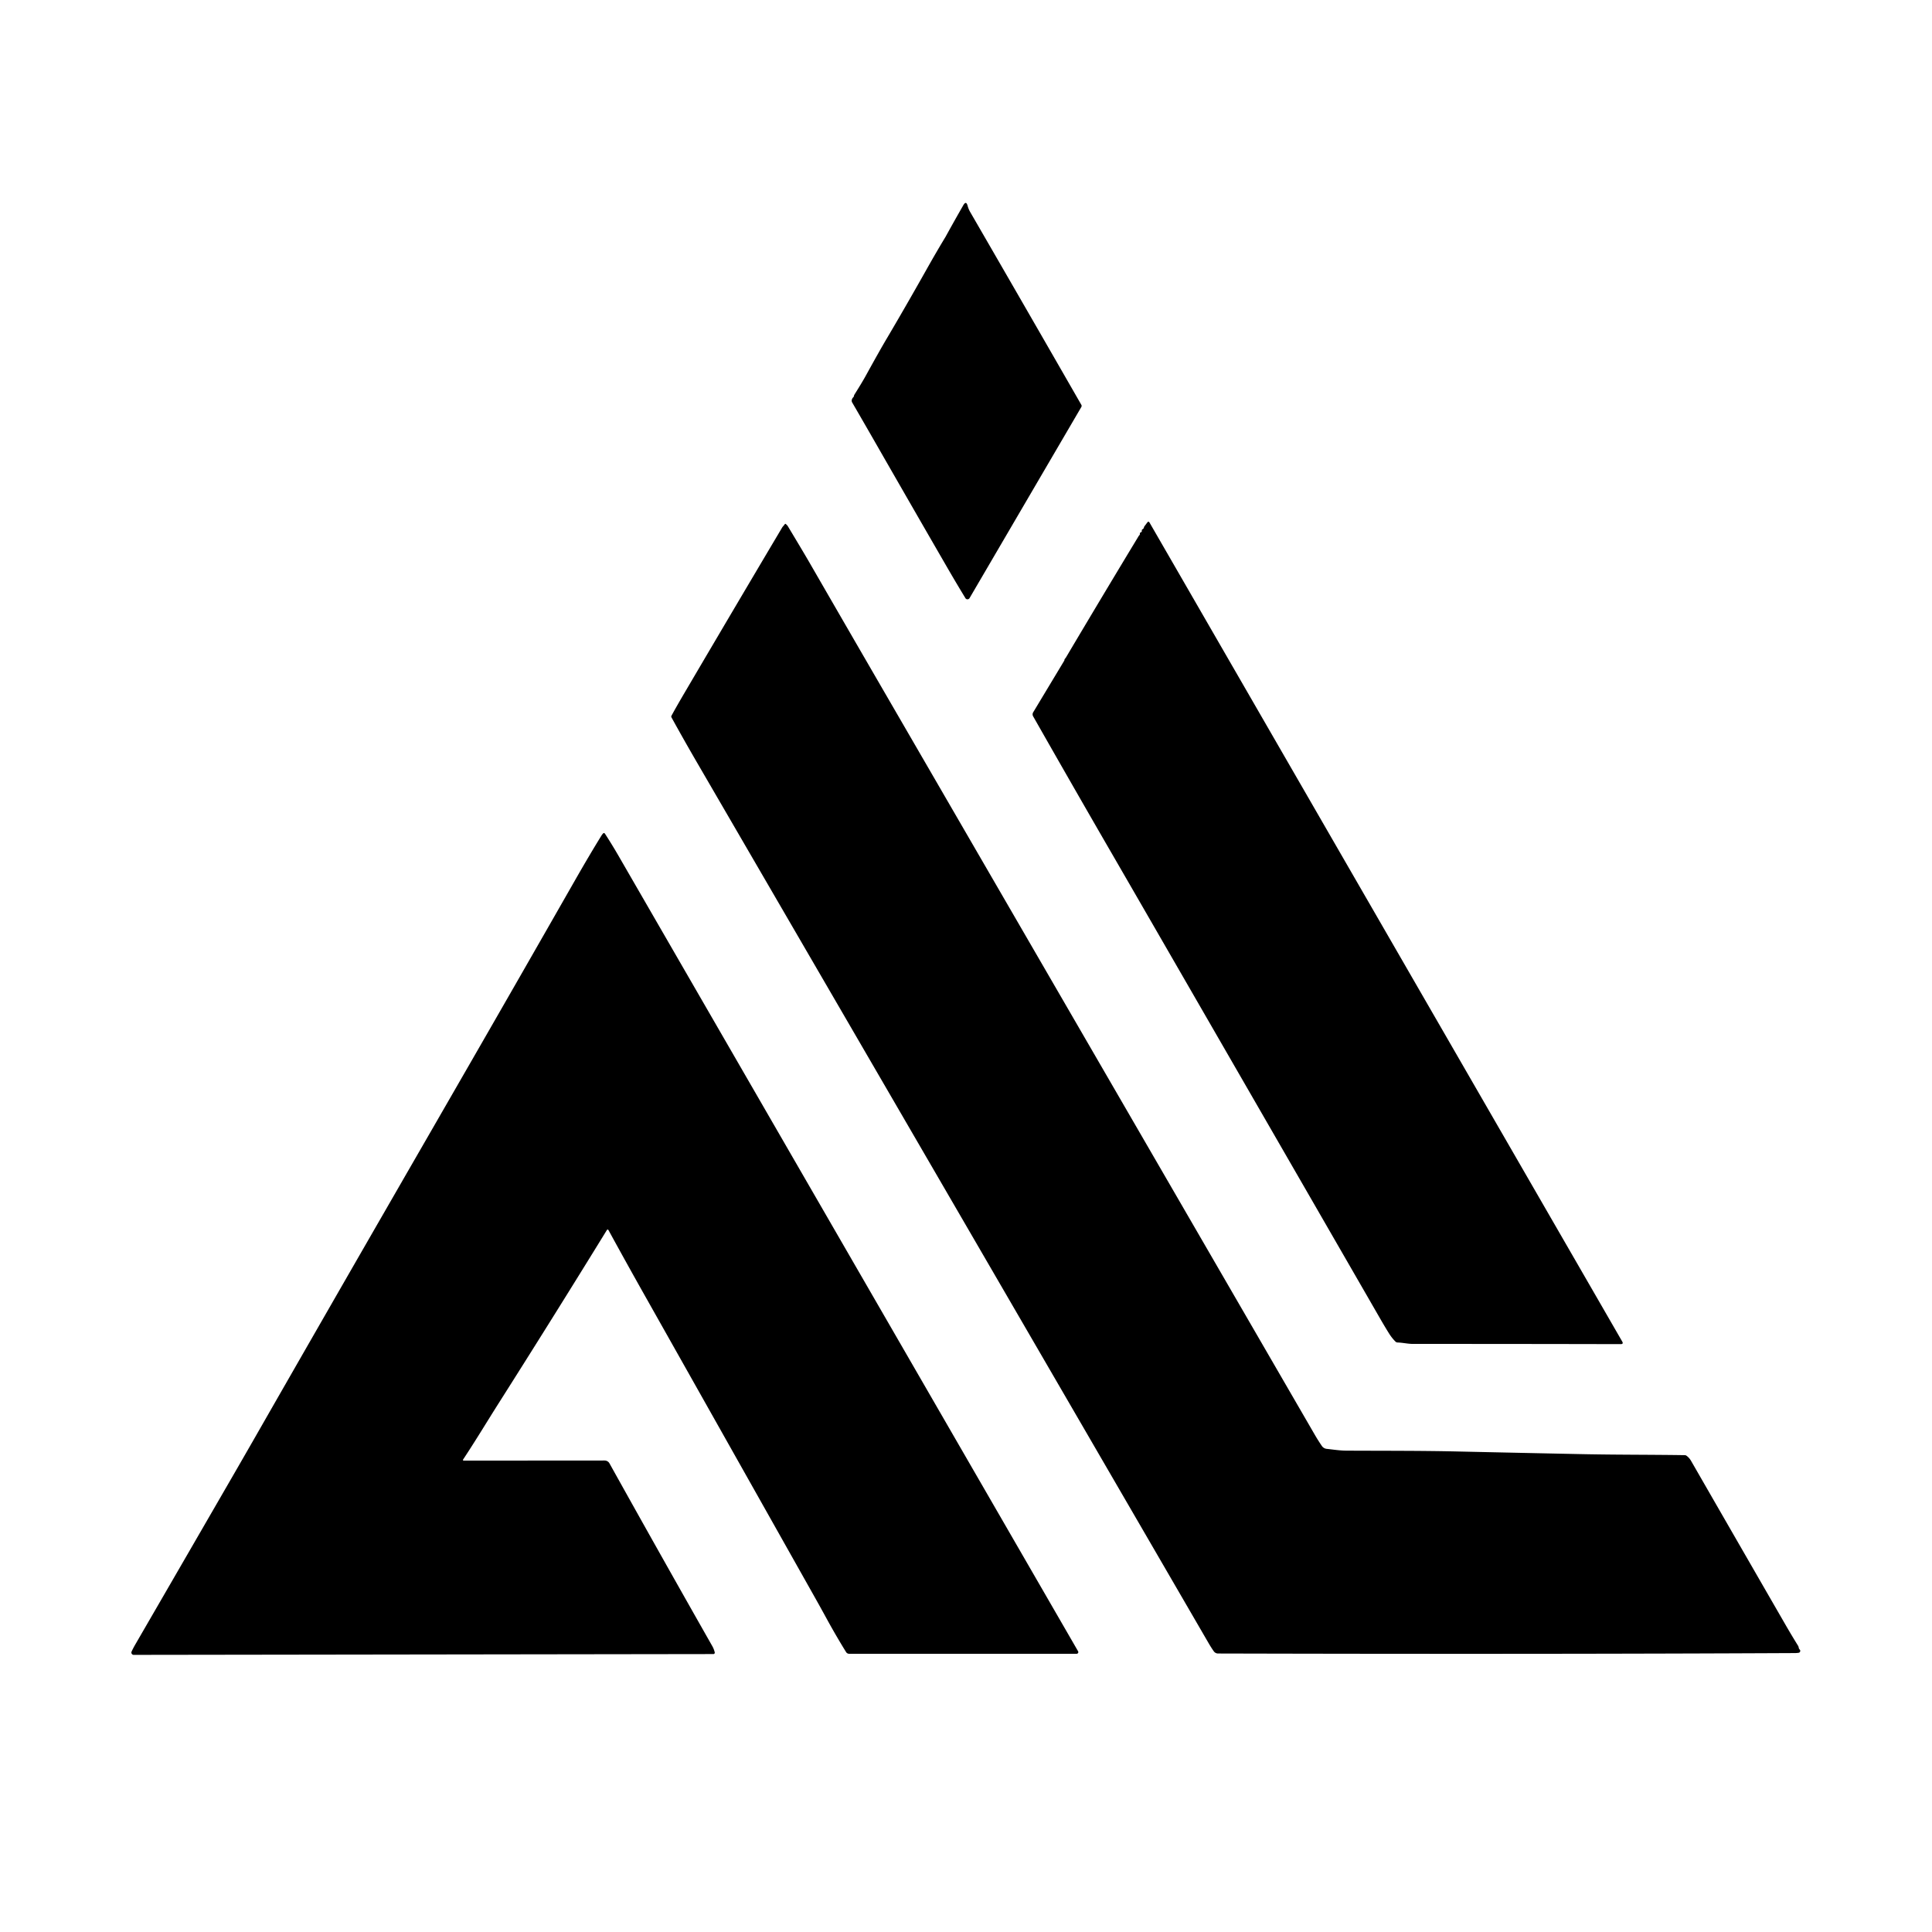
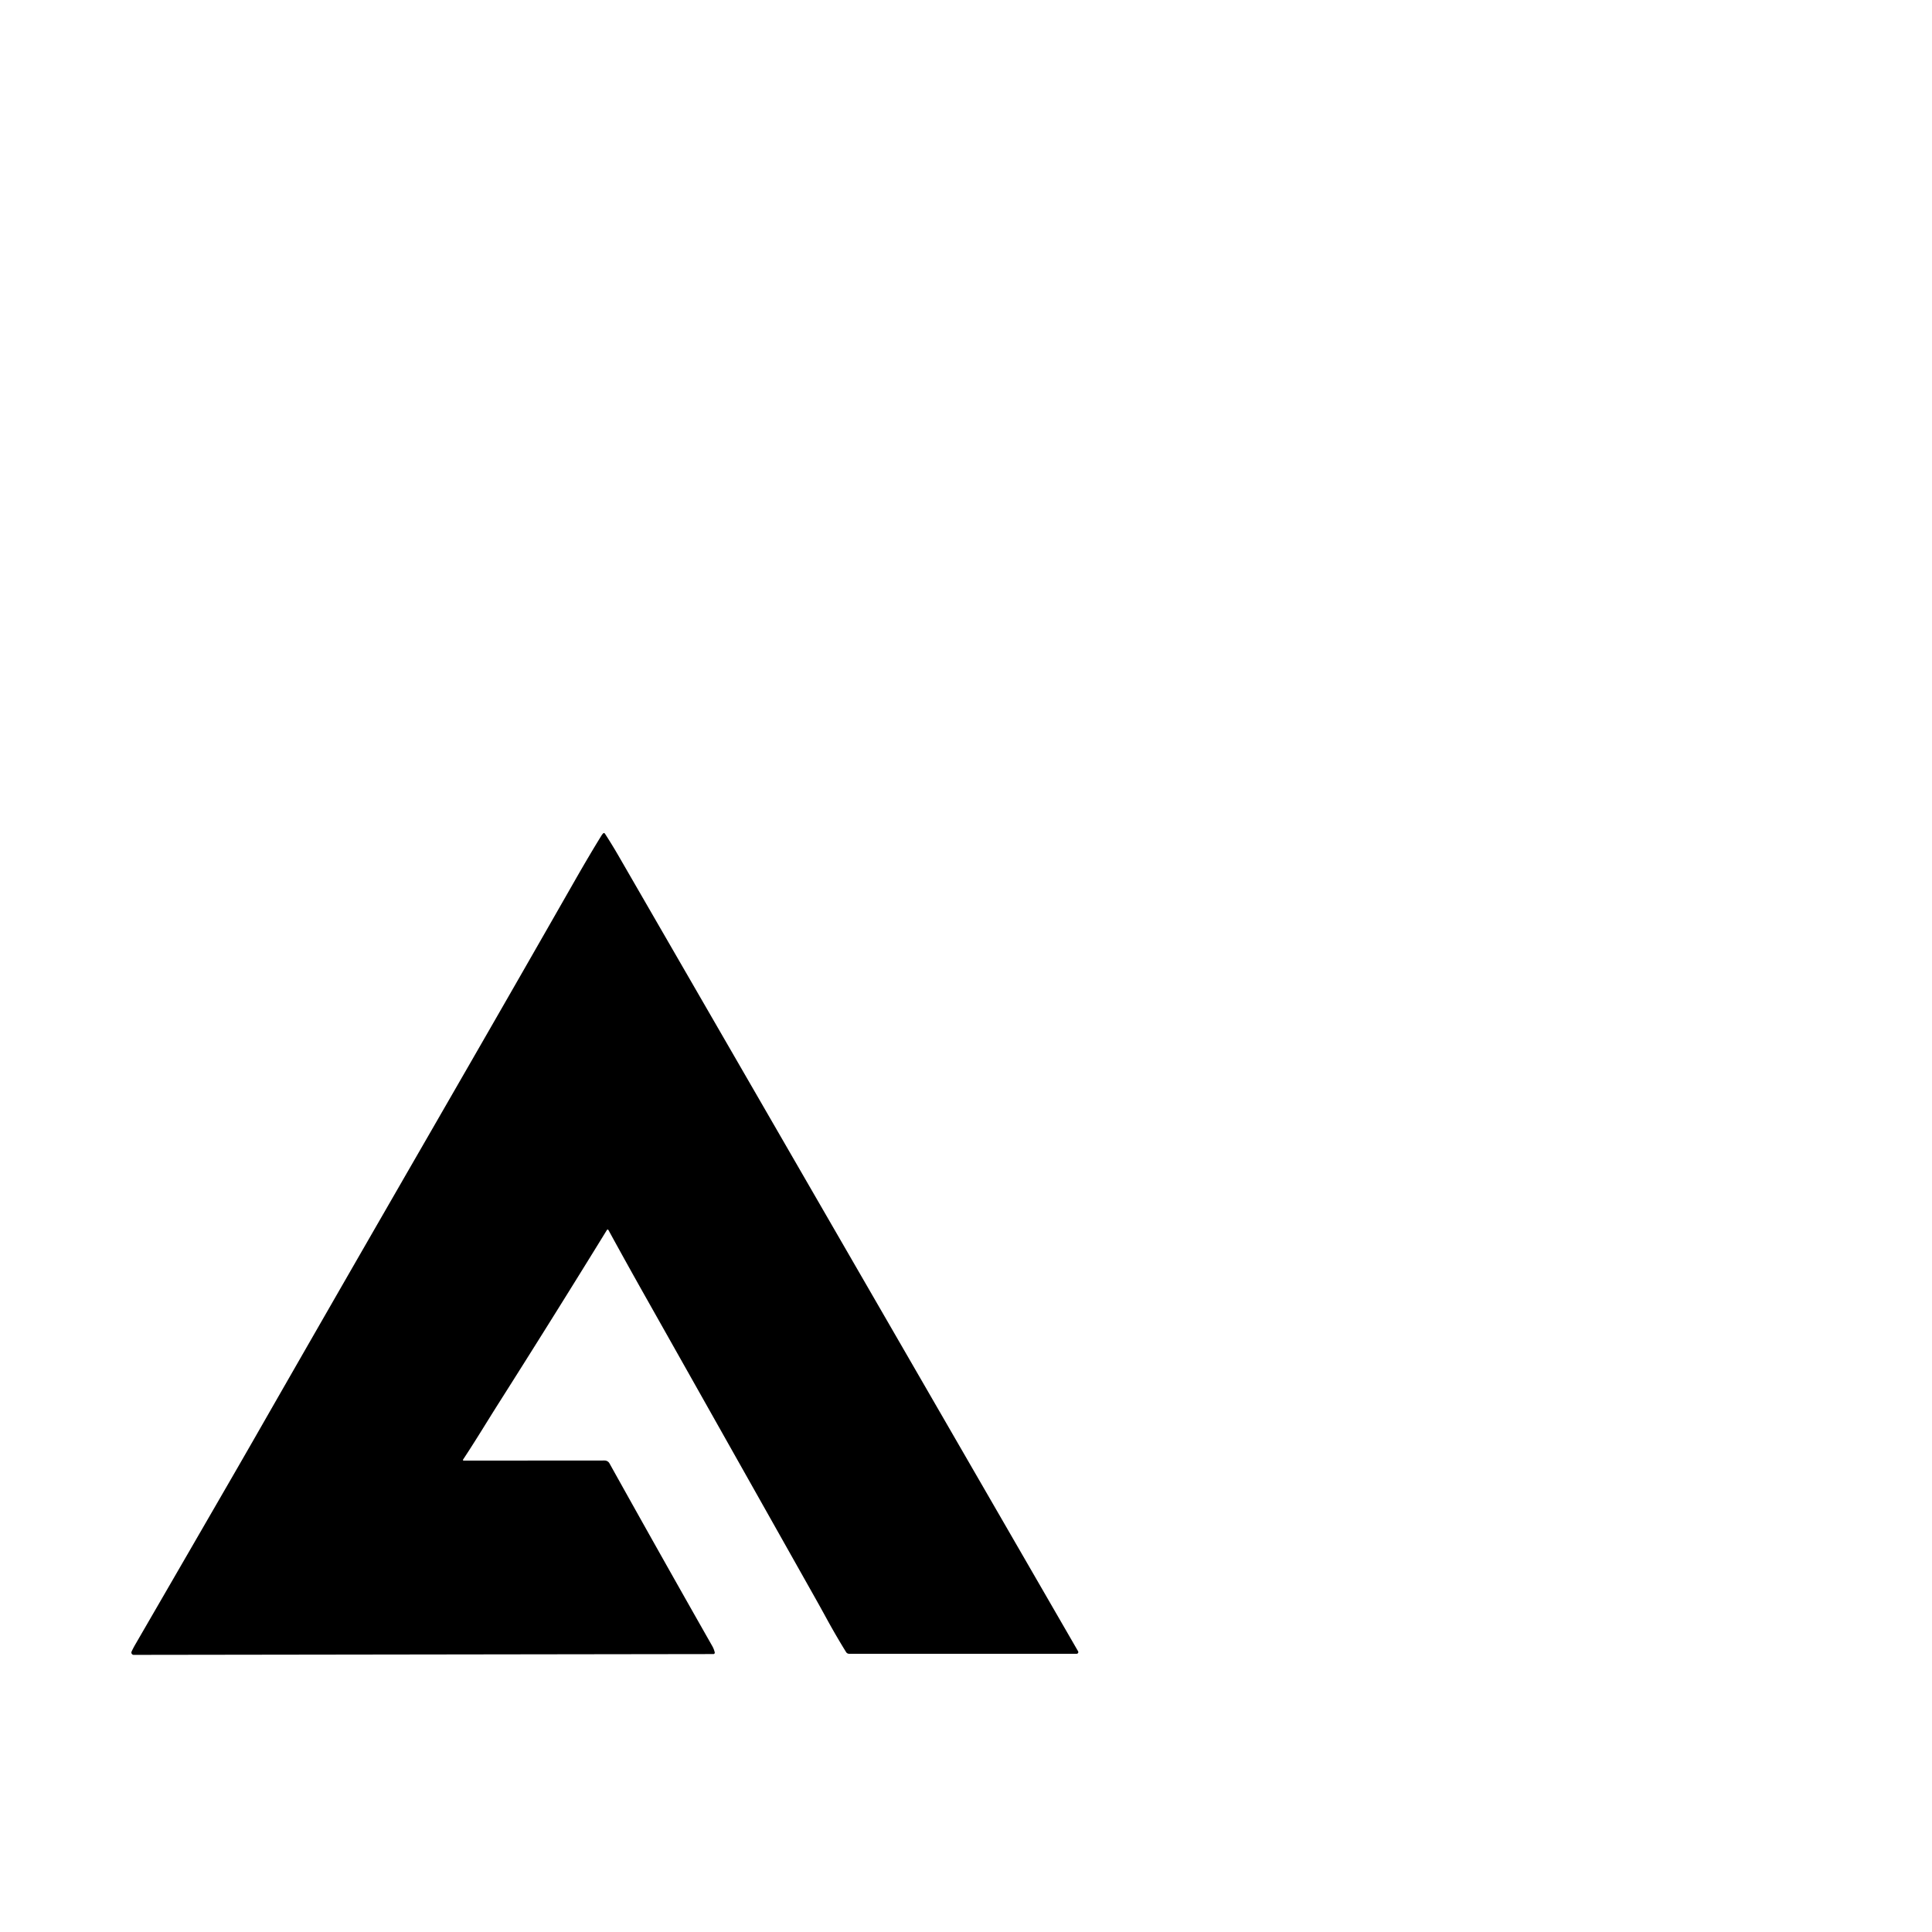
<svg xmlns="http://www.w3.org/2000/svg" viewBox="0.00 0.00 1000.00 1000.00" version="1.1">
-   <path d="M 489.42 122.57   Q 493.55 115.04 498.59 106.25   Q 500.07 103.68 500.84 106.54   Q 501.29 108.23 502.22 109.83   Q 531.18 159.87 559.69 209.52   Q 560.02 210.11 559.68 210.69   L 501.84 309.58   A 1.25 1.24 -45.4 0 1 499.70 309.60   Q 494.92 301.75 490.54 294.18   Q 472.35 262.73 452.09 227.38   Q 446.22 217.15 441.07 208.29   A 2.48 1.98 -38.6 0 1 441.68 205.59   Q 441.93 205.35 441.99 204.96   Q 442.05 204.56 442.27 204.22   Q 446.29 197.81 447.98 194.74   Q 455.19 181.63 458.98 175.24   Q 468.28 159.52 479.56 139.50   Q 484.82 130.14 489.39 122.62   A 0.14 0.11 83.0 0 0 489.42 122.57   Z" fill="#000000" />
-   <path d="M 550.93 341.73   Q 550.96 341.23 551.29 340.88   Q 551.57 340.58 551.78 340.23   Q 570.40 308.82 589.30 277.58   Q 589.49 277.28 589.73 277.02   Q 590.03 276.73 590.00 276.31   Q 589.95 275.71 590.51 275.51   Q 591.09 275.31 590.99 274.70   A 0.74 0.73 -17.7 0 1 591.40 273.92   Q 591.93 273.67 592.07 273.09   Q 592.17 272.64 592.45 272.28   L 593.98 270.26   A 0.58 0.55 49.3 0 1 594.92 270.35   L 839.65 694.36   Q 840.44 695.72 838.87 695.72   Q 783.56 695.60 731.44 695.61   C 728.62 695.61 726.12 694.95 723.35 694.87   A 1.55 1.55 0.0 0 1 722.32 694.43   Q 720.46 692.59 718.98 690.22   Q 716.84 686.79 714.95 683.52   Q 652.27 574.80 590.94 468.54   Q 583.46 455.59 575.78 442.31   Q 556.38 408.80 534.75 370.77   A 2.06 2.05 45.7 0 1 534.77 368.69   L 550.86 341.95   A 0.53 0.49 64.7 0 0 550.93 341.73   Z" fill="#000000" />
-   <path d="M 406.79 271.26   Q 406.92 271.42 407.09 271.56   Q 407.51 271.92 407.80 272.39   Q 415.96 285.97 418.56 290.46   Q 437.49 323.26 455.93 355.07   Q 571.02 553.59 680.46 742.50   Q 682.21 745.52 684.18 748.41   A 3.53 3.51 75.8 0 0 686.72 749.93   C 690.09 750.29 693.40 750.83 696.79 750.85   C 716.08 750.95 735.44 750.85 754.76 751.29   Q 787.13 752.01 819.00 752.66   C 836.51 753.02 854.35 752.92 872.03 753.19   Q 872.53 753.19 872.94 753.49   Q 874.37 754.53 875.29 756.14   Q 900.28 799.57 924.45 841.46   Q 927.37 846.51 930.66 851.81   Q 930.93 852.24 931.00 852.74   Q 931.09 853.36 931.52 853.80   A 0.99 0.99 0.0 0 1 930.96 855.48   Q 930.01 855.62 929.06 855.63   Q 794.81 856.28 630.46 855.85   A 2.71 2.69 72.2 0 1 628.26 854.71   Q 626.84 852.69 625.54 850.44   Q 489.03 615.31 360.79 394.71   Q 354.04 383.10 347.57 371.34   Q 347.33 370.90 347.56 370.46   Q 349.79 366.30 354.88 357.64   Q 379.51 315.72 404.81 273.10   C 405.19 272.45 405.79 271.96 406.21 271.31   A 0.37 0.36 -49.7 0 1 406.79 271.26   Z" fill="#000000" />
  <path d="M 314.03 636.82   Q 286.83 681.03 257.91 726.63   C 252.01 735.94 245.98 745.98 239.68 755.47   A 0.35 0.35 0.0 0 0 239.97 756.01   L 312.95 755.96   A 2.88 2.87 -14.5 0 1 315.46 757.43   Q 342.16 805.37 368.66 851.98   Q 369.54 853.53 369.95 855.27   A 0.71 0.71 0.0 0 1 369.26 856.14   L 69.20 856.56   A 1.21 1.20 -77.9 0 1 68.11 854.86   Q 68.88 853.17 69.99 851.24   Q 98.03 802.84 121.61 762.03   Q 126.53 753.50 131.09 745.55   Q 167.70 681.59 204.50 617.74   Q 206.80 613.74 209.08 609.78   Q 226.09 580.30 243.54 549.98   Q 270.58 503.01 297.45 455.94   Q 305.31 442.18 311.30 432.52   Q 311.61 432.01 312.02 431.54   Q 312.66 430.79 313.19 431.62   Q 316.90 437.35 320.04 442.79   Q 438.71 648.22 558.02 854.70   A 0.86 0.86 0.0 0 1 557.28 855.99   L 439.51 855.99   A 1.86 1.84 -15.6 0 1 437.93 855.11   Q 432.81 846.84 428.05 838.15   Q 424.98 832.52 421.79 826.85   Q 377.43 748.05 333.82 670.70   Q 324.51 654.19 315.02 636.84   Q 314.55 635.98 314.03 636.82   Z" fill="#000000" />
</svg>